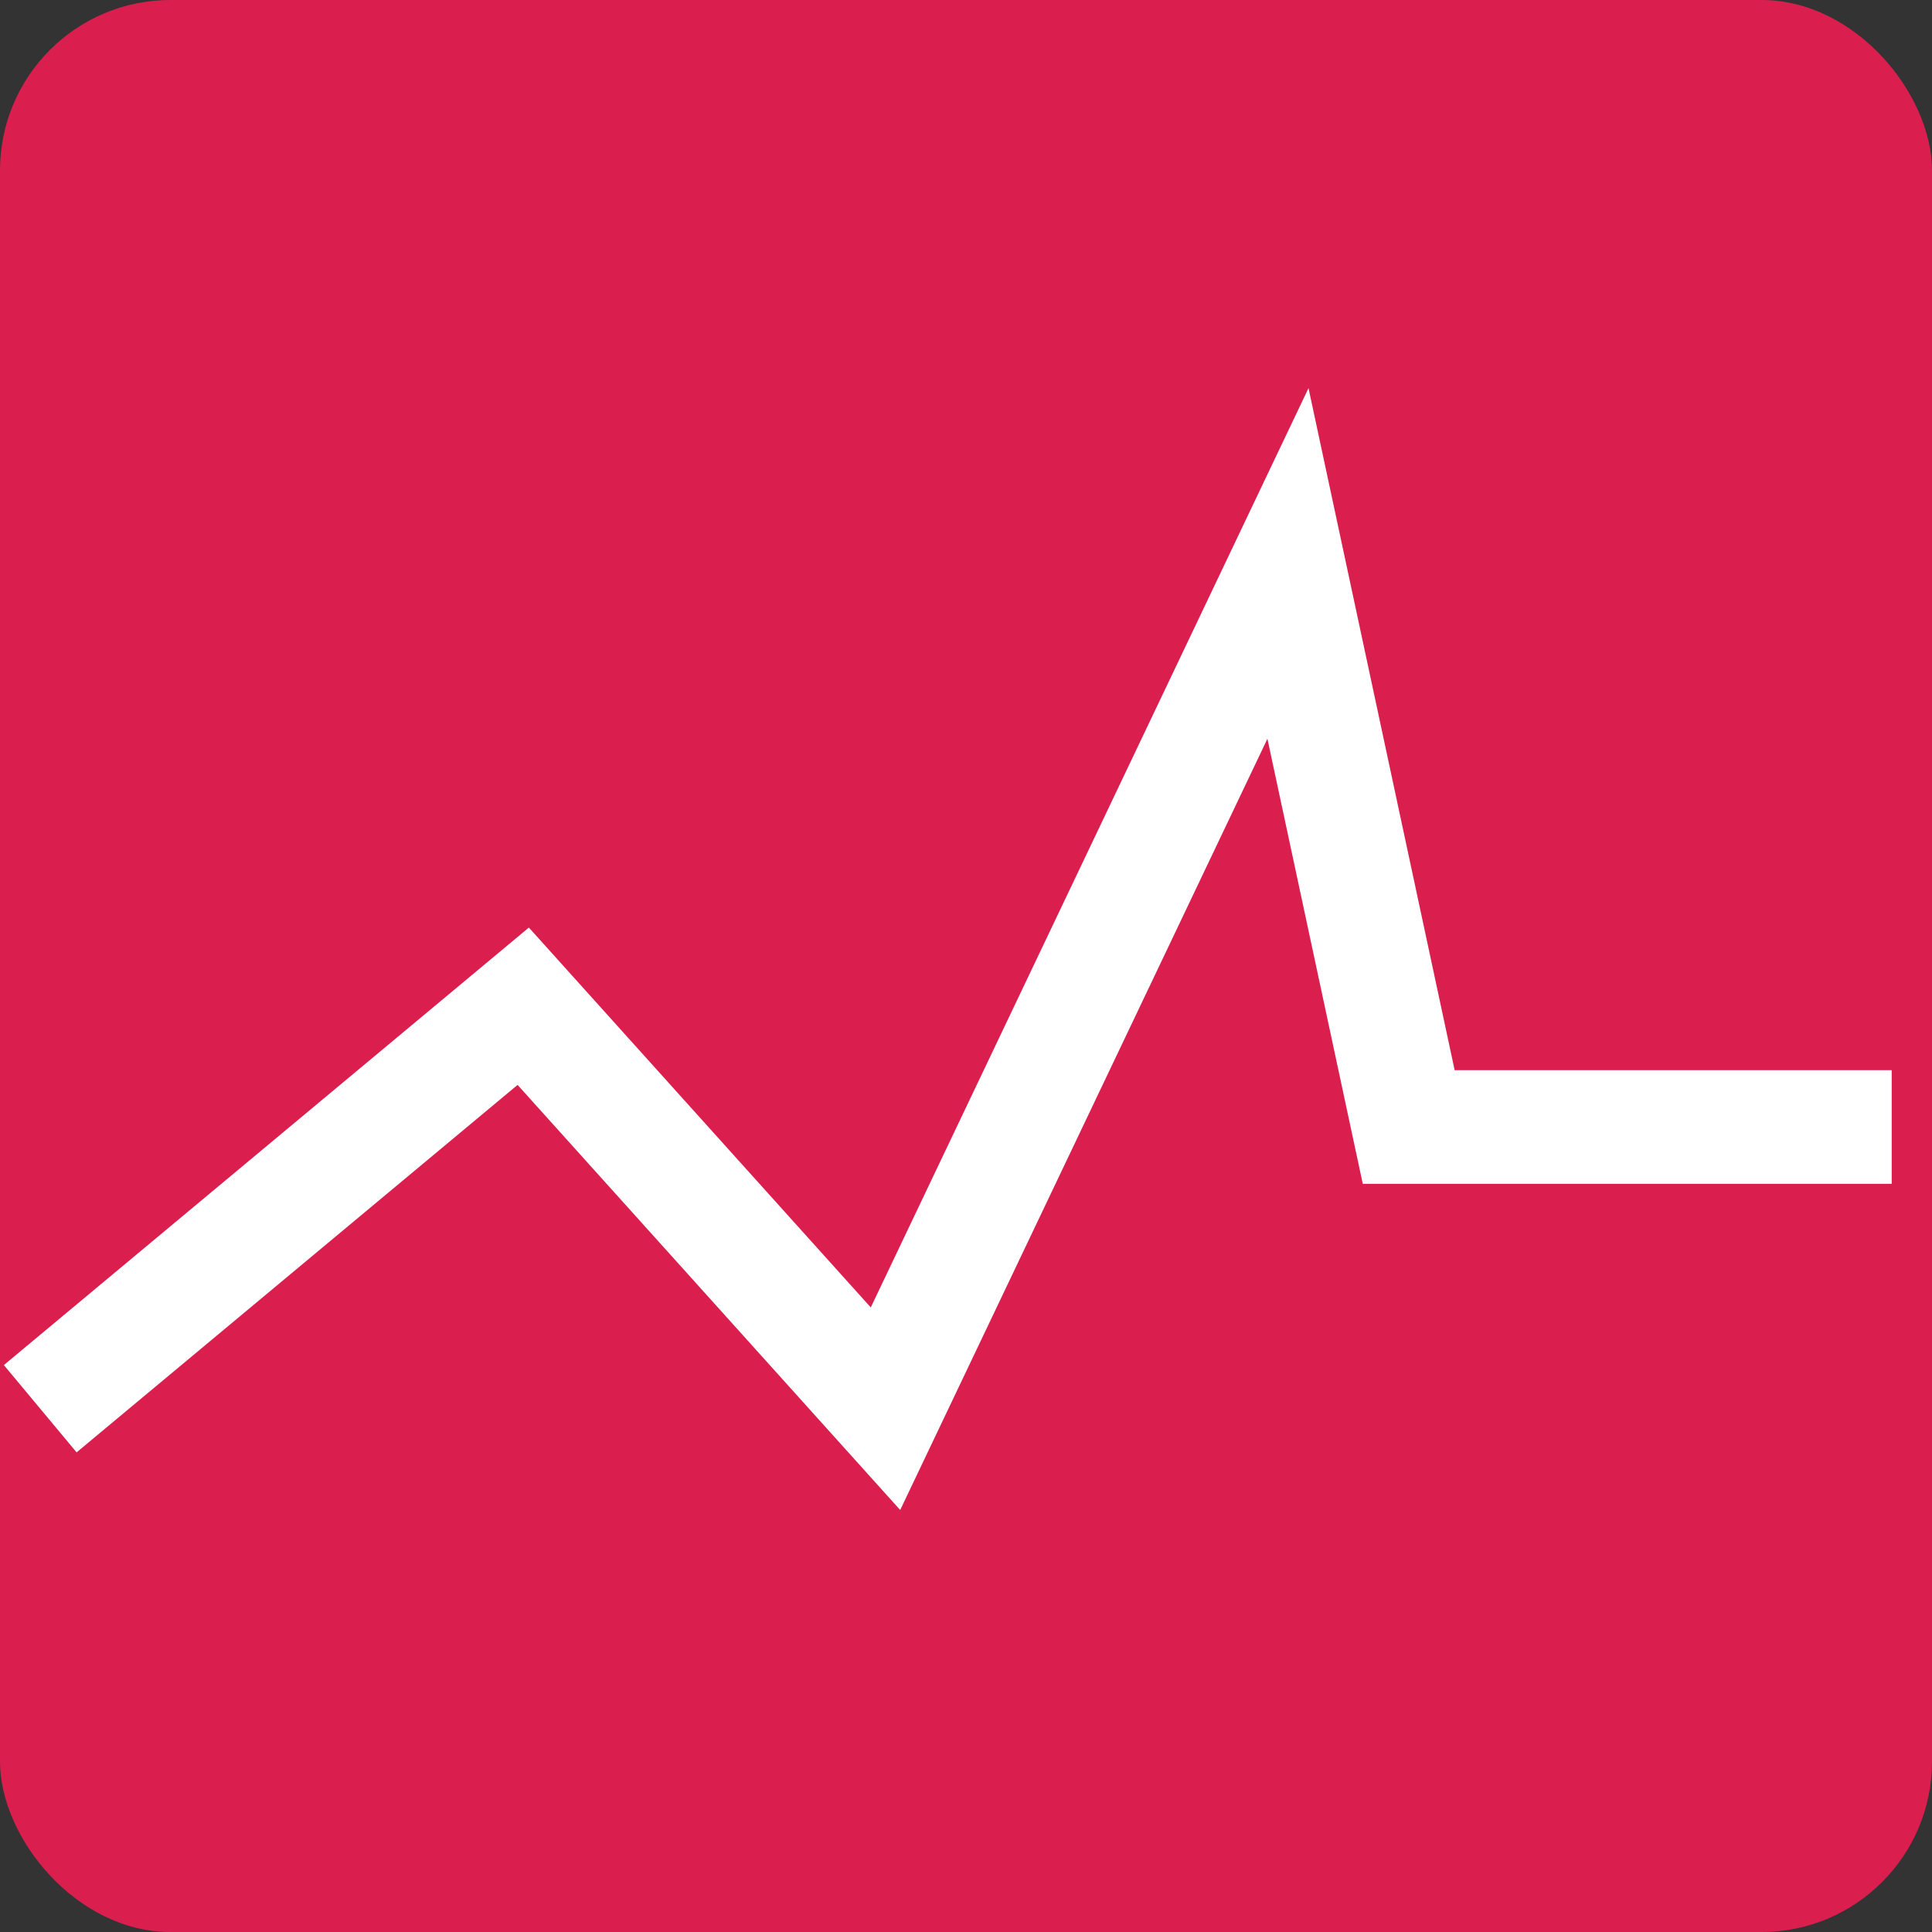
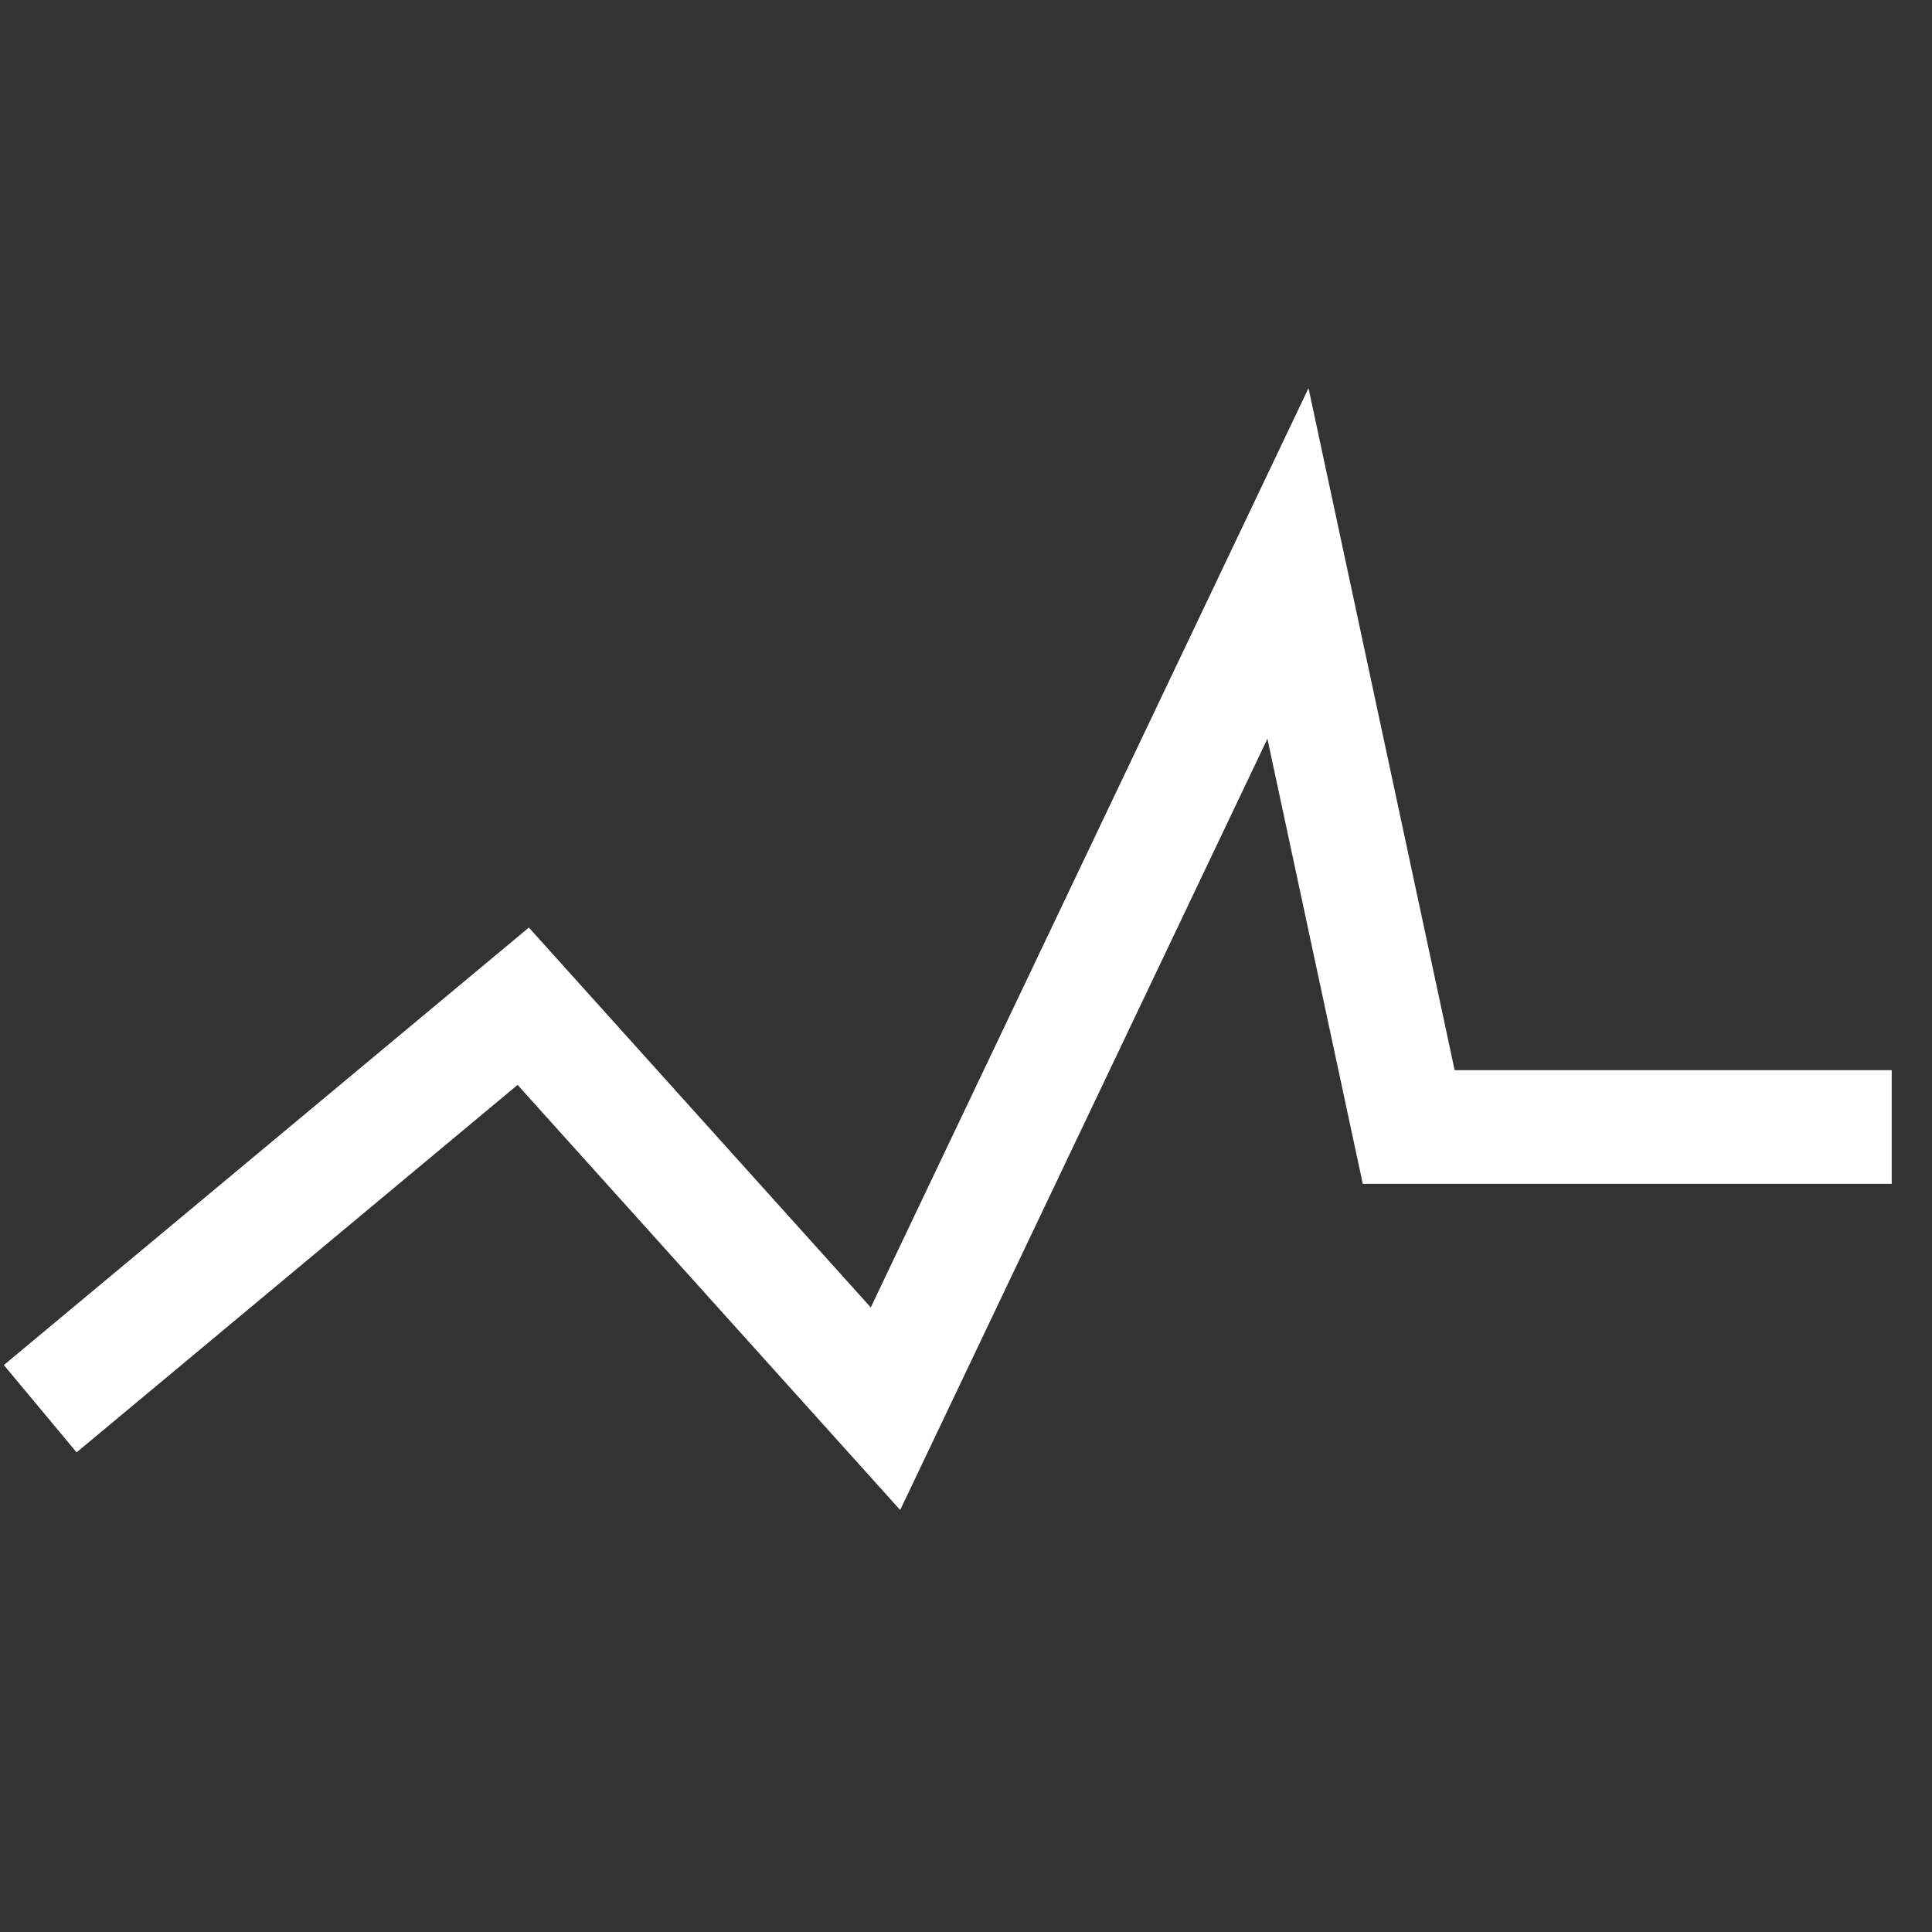
<svg xmlns="http://www.w3.org/2000/svg" width="34" height="34" viewBox="0 0 34 34" fill="none">
  <rect x="0" y="0" width="34" height="34" fill="#333333" stroke="none" />
-   <rect width="34" height="34" rx="3" fill="#DA1F4F" />
  <path d="M0.708 24.791L9.208 17.708L15.583 24.791L22.666 9.916L24.791 19.833H33.291" stroke="white" stroke-width="2" />
</svg>